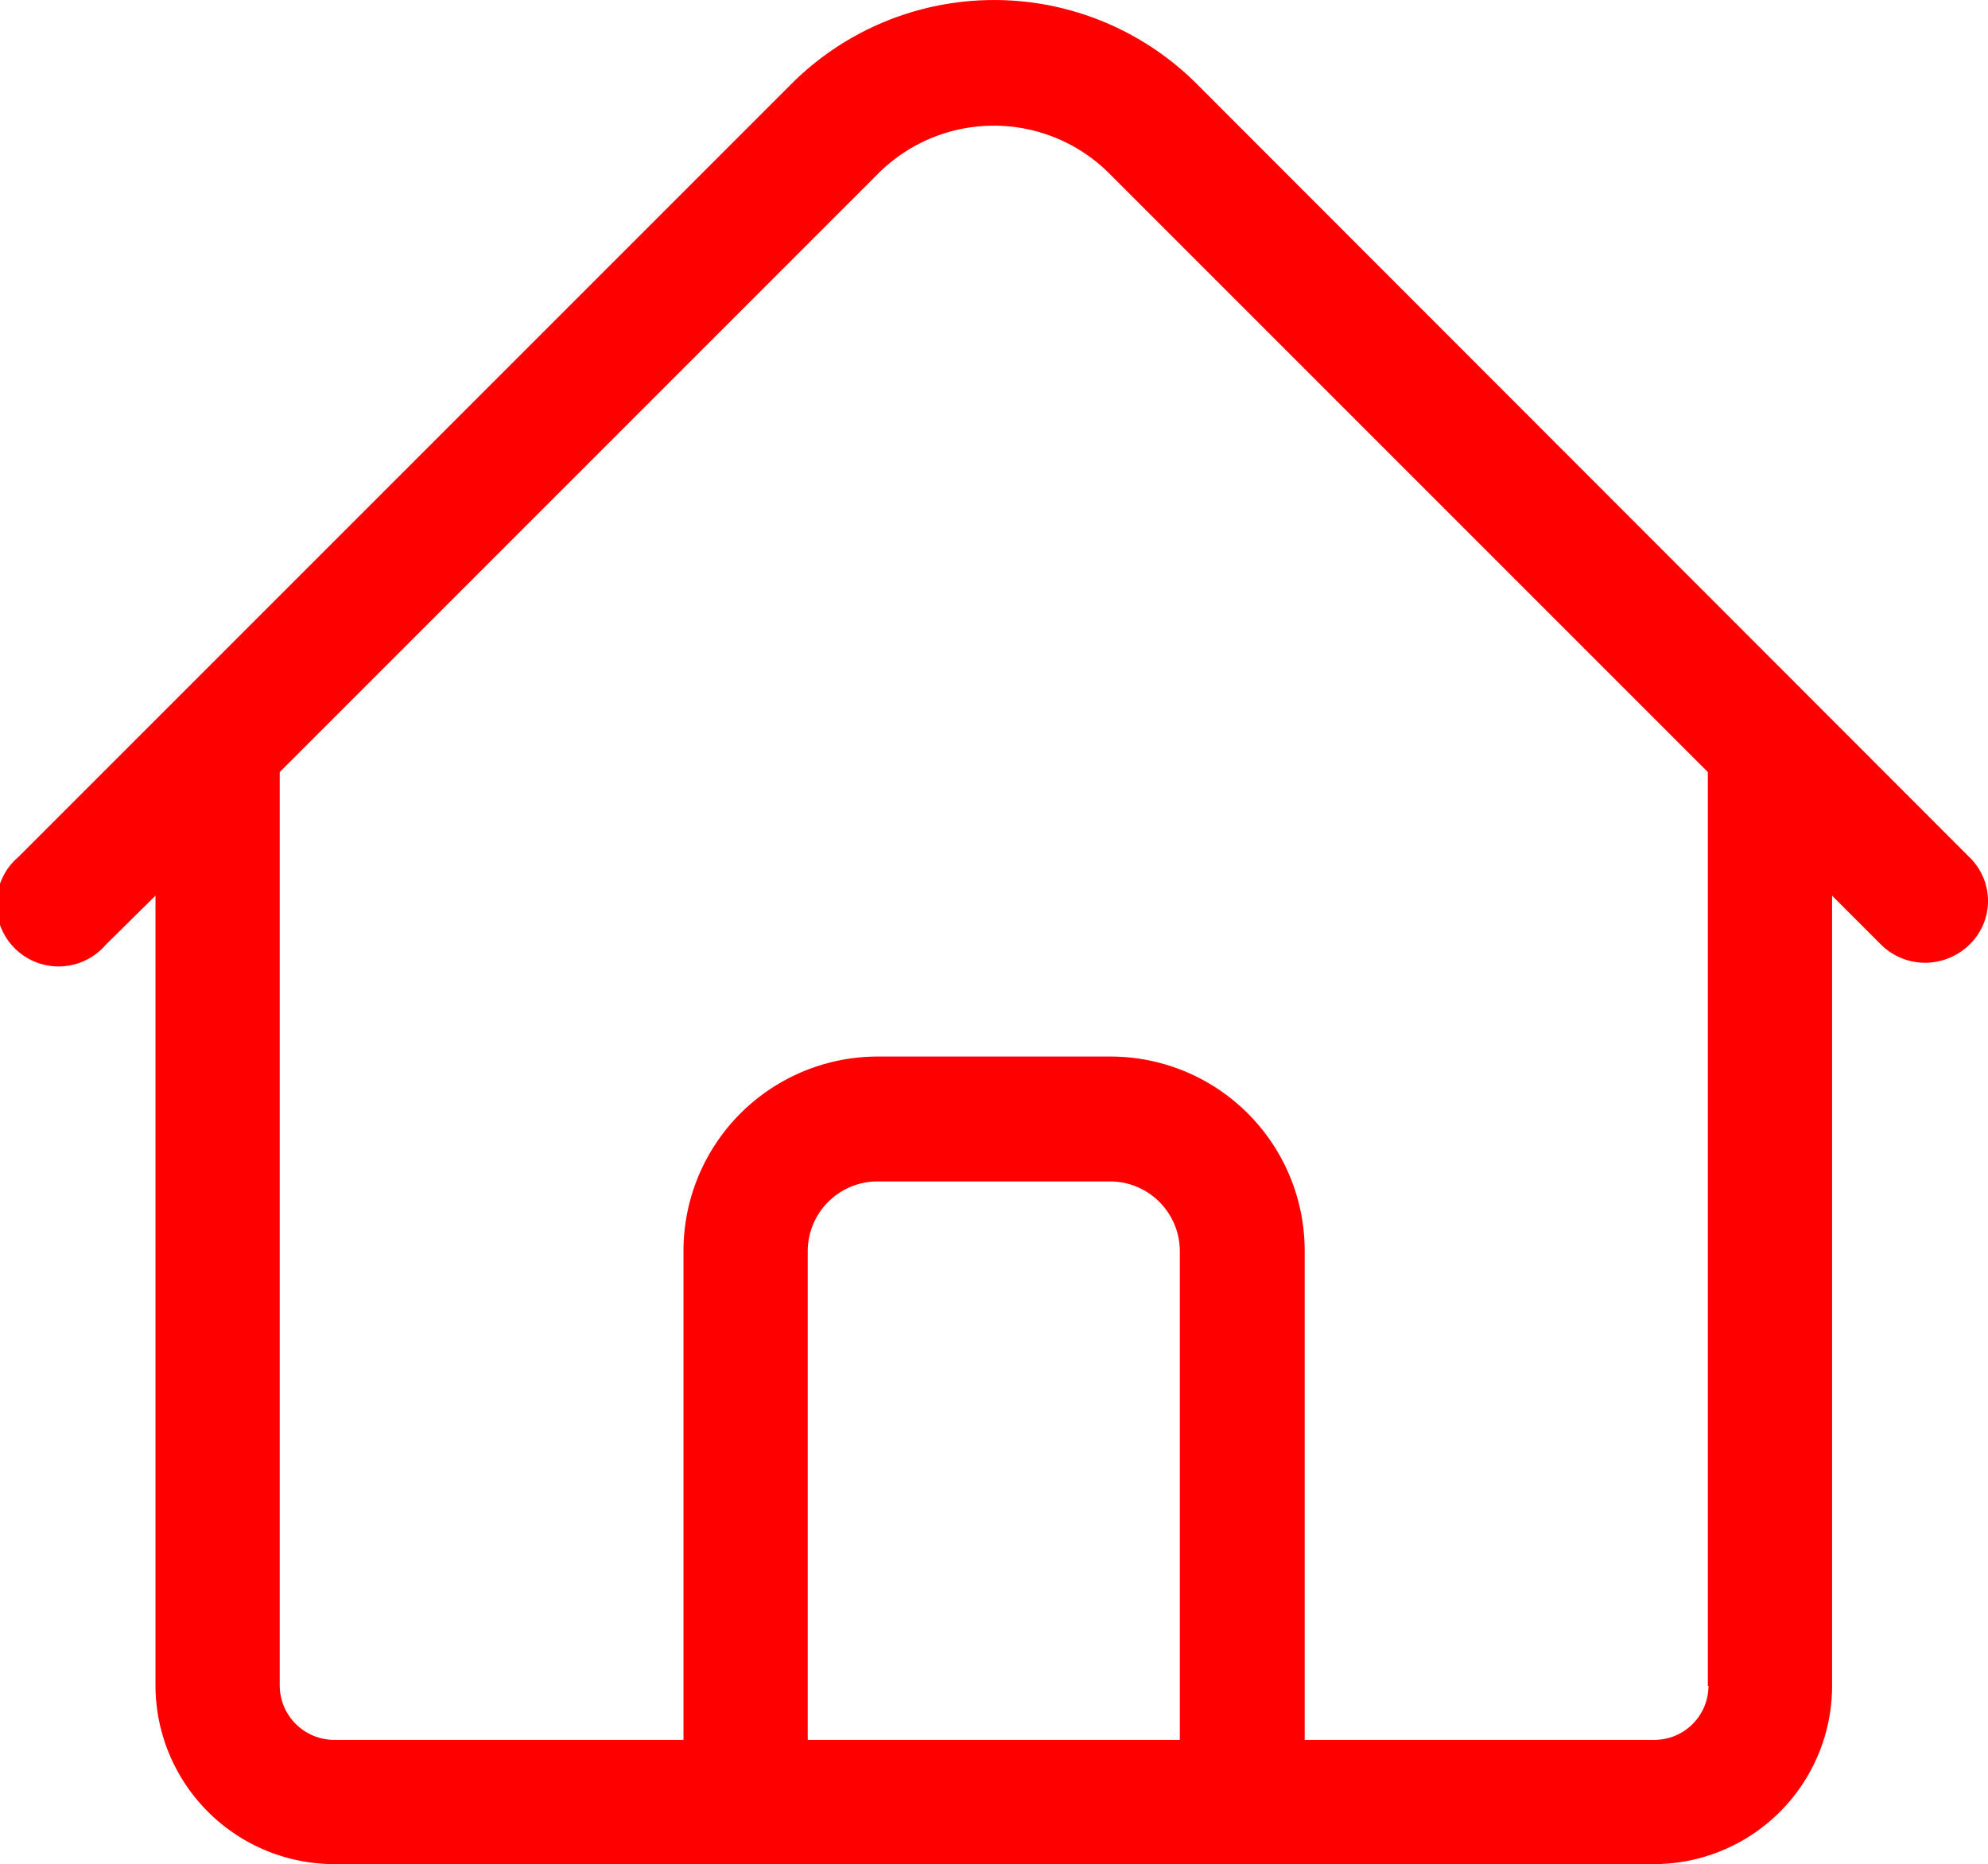
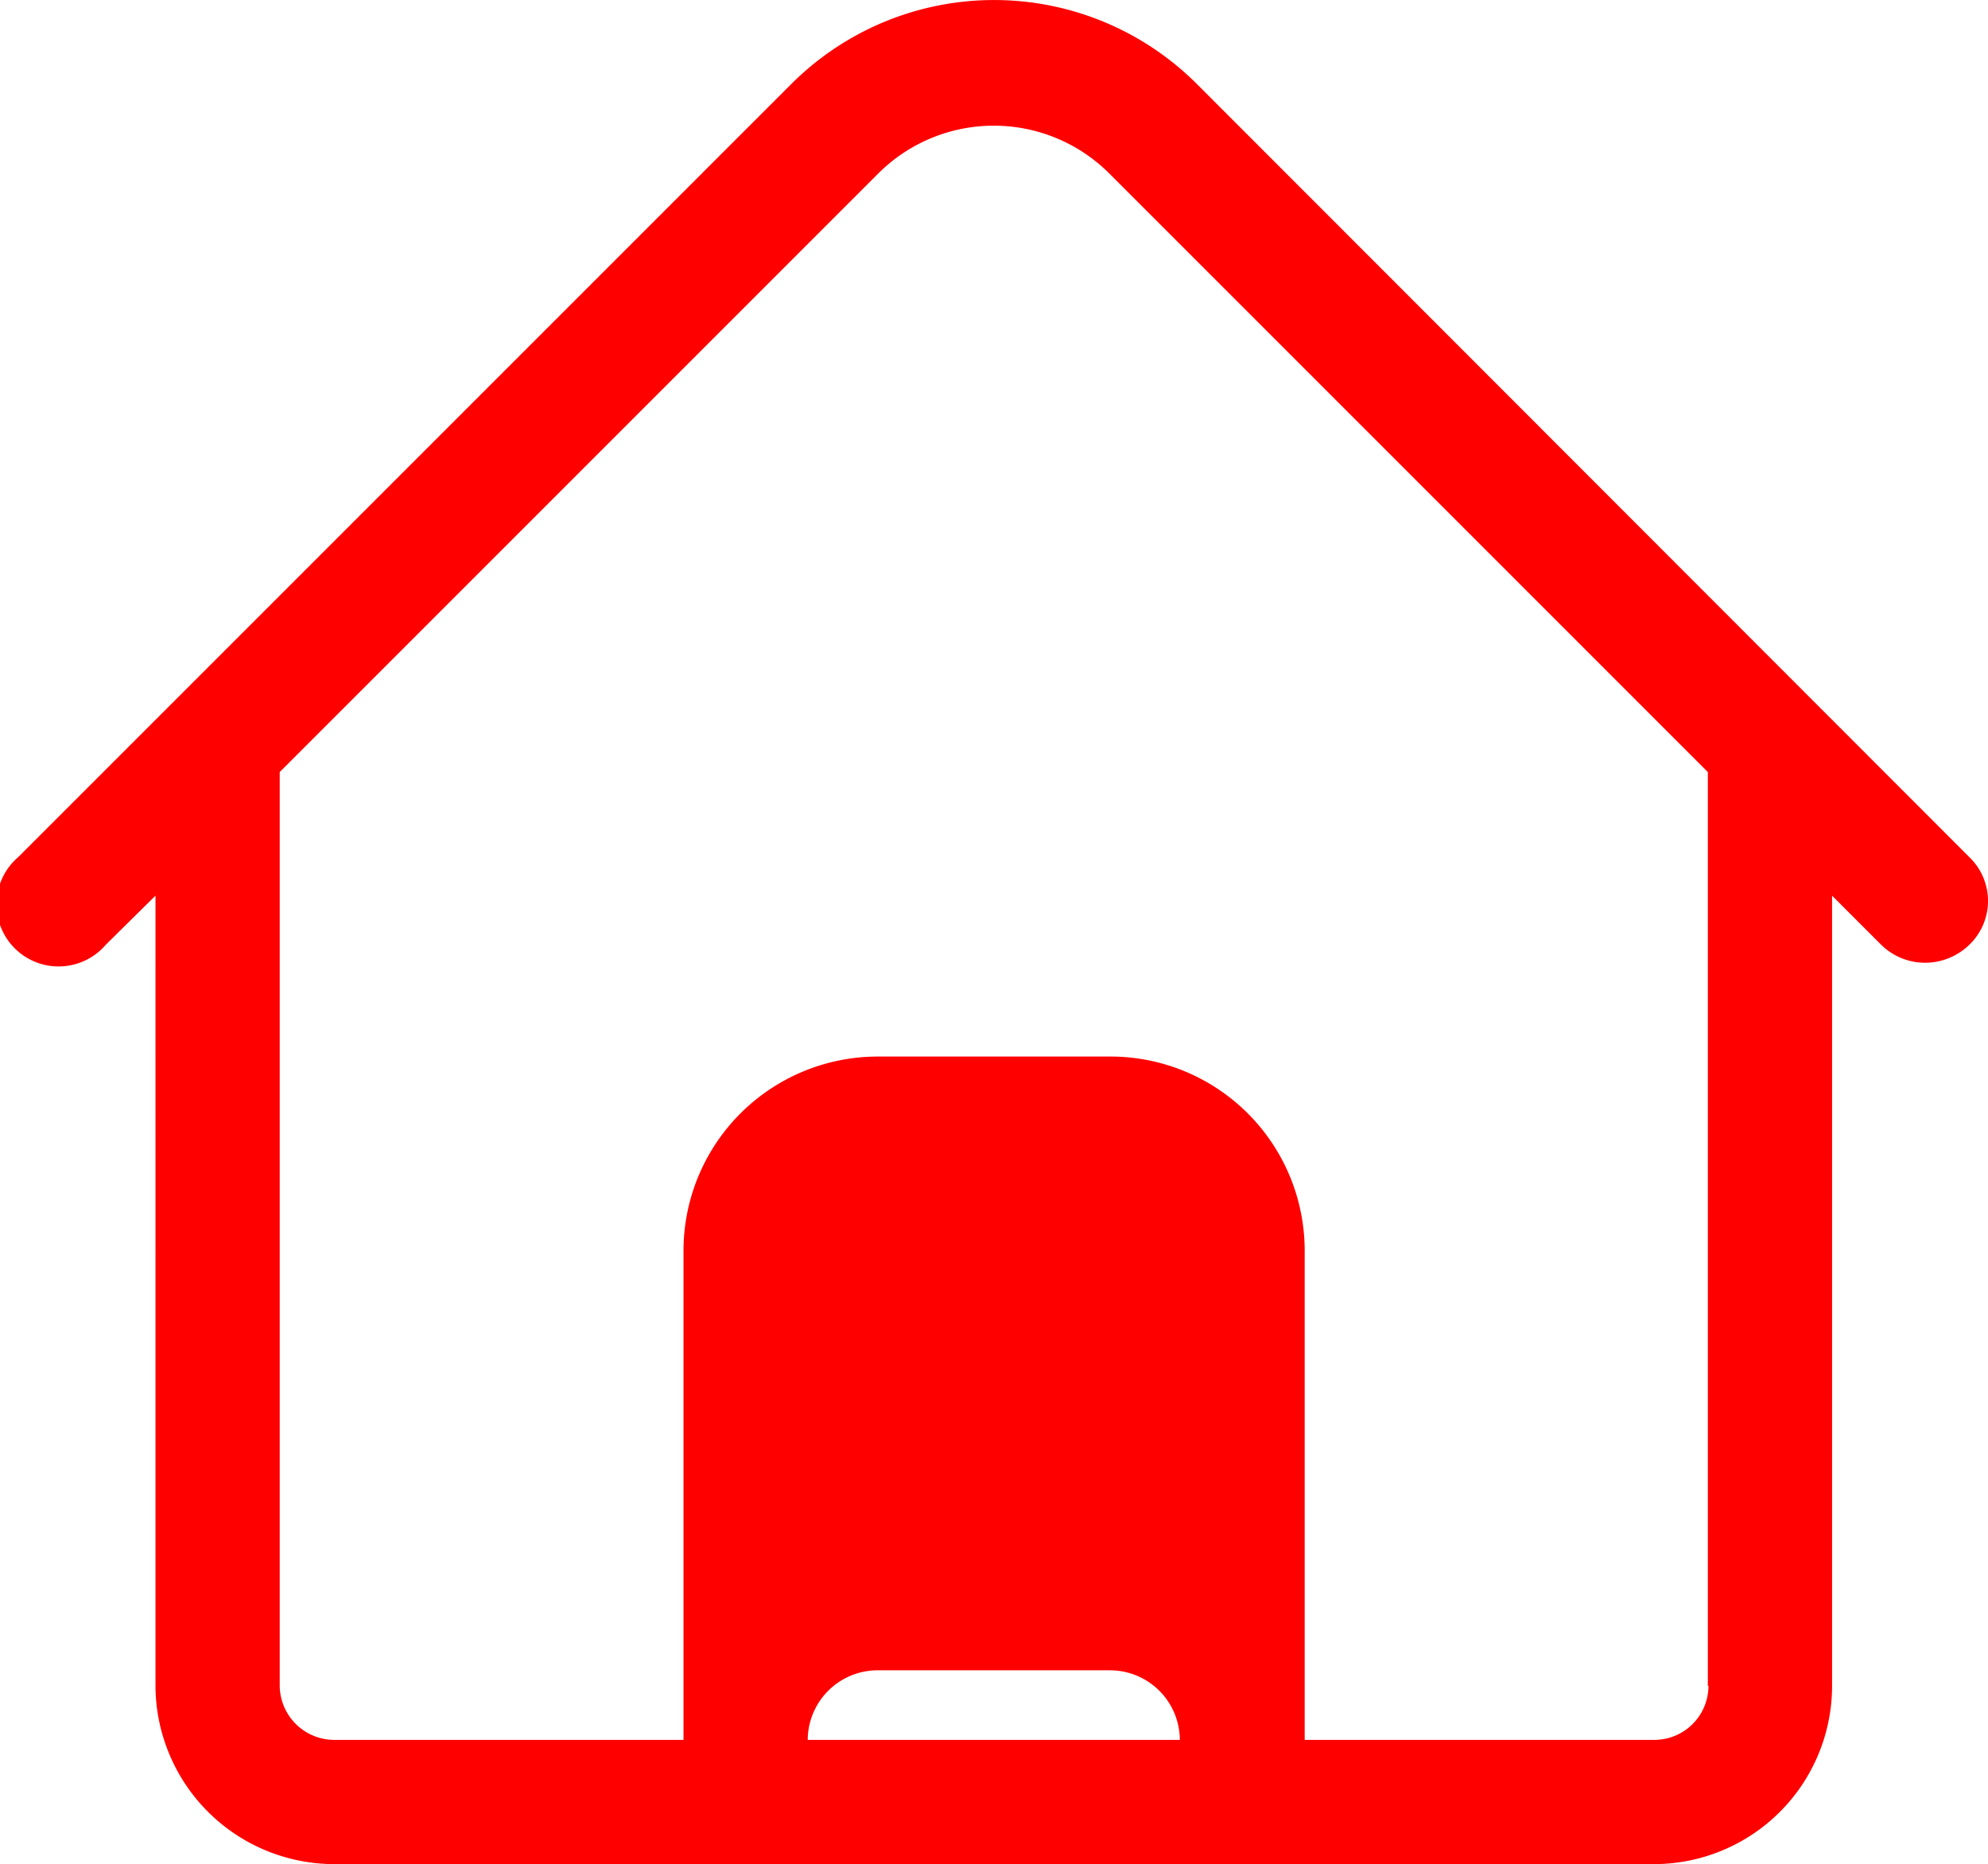
<svg xmlns="http://www.w3.org/2000/svg" width="32.003" height="30.008" viewBox="0 0 32.003 30.008">
-   <path id="ico_01" d="M31.7,14.79,19.27,2.35a4.617,4.617,0,0,0-6.54,0L.29,14.79A1,1,0,1,0,1.7,16.2l.8-.79V28.12A2.881,2.881,0,0,0,5.38,31H26.62a2.87,2.87,0,0,0,2.87-2.87V15.41l.79.79a1.007,1.007,0,0,0,.71.29h0a1.024,1.024,0,0,0,.71-.29A.978.978,0,0,0,31.7,14.79ZM13,29V21.13a1.125,1.125,0,0,1,1.12-1.12h3.75a1.125,1.125,0,0,1,1.12,1.12V29Zm14.5-.87a.871.871,0,0,1-.87.87H21V21.13A3.126,3.126,0,0,0,17.88,18H14.13A3.128,3.128,0,0,0,11,21.13V29H5.38a.879.879,0,0,1-.88-.87V13.42l9.64-9.64a2.632,2.632,0,0,1,3.71,0l9.64,9.64V28.13Z" transform="translate(0.003 -0.992)" fill="red" />
+   <path id="ico_01" d="M31.7,14.79,19.27,2.35a4.617,4.617,0,0,0-6.54,0L.29,14.79A1,1,0,1,0,1.7,16.2l.8-.79V28.12A2.881,2.881,0,0,0,5.38,31H26.62a2.87,2.87,0,0,0,2.87-2.87V15.41l.79.79a1.007,1.007,0,0,0,.71.29h0a1.024,1.024,0,0,0,.71-.29A.978.978,0,0,0,31.7,14.79ZM13,29a1.125,1.125,0,0,1,1.12-1.12h3.75a1.125,1.125,0,0,1,1.12,1.12V29Zm14.5-.87a.871.871,0,0,1-.87.87H21V21.13A3.126,3.126,0,0,0,17.88,18H14.13A3.128,3.128,0,0,0,11,21.13V29H5.38a.879.879,0,0,1-.88-.87V13.42l9.64-9.64a2.632,2.632,0,0,1,3.71,0l9.64,9.64V28.13Z" transform="translate(0.003 -0.992)" fill="red" />
</svg>